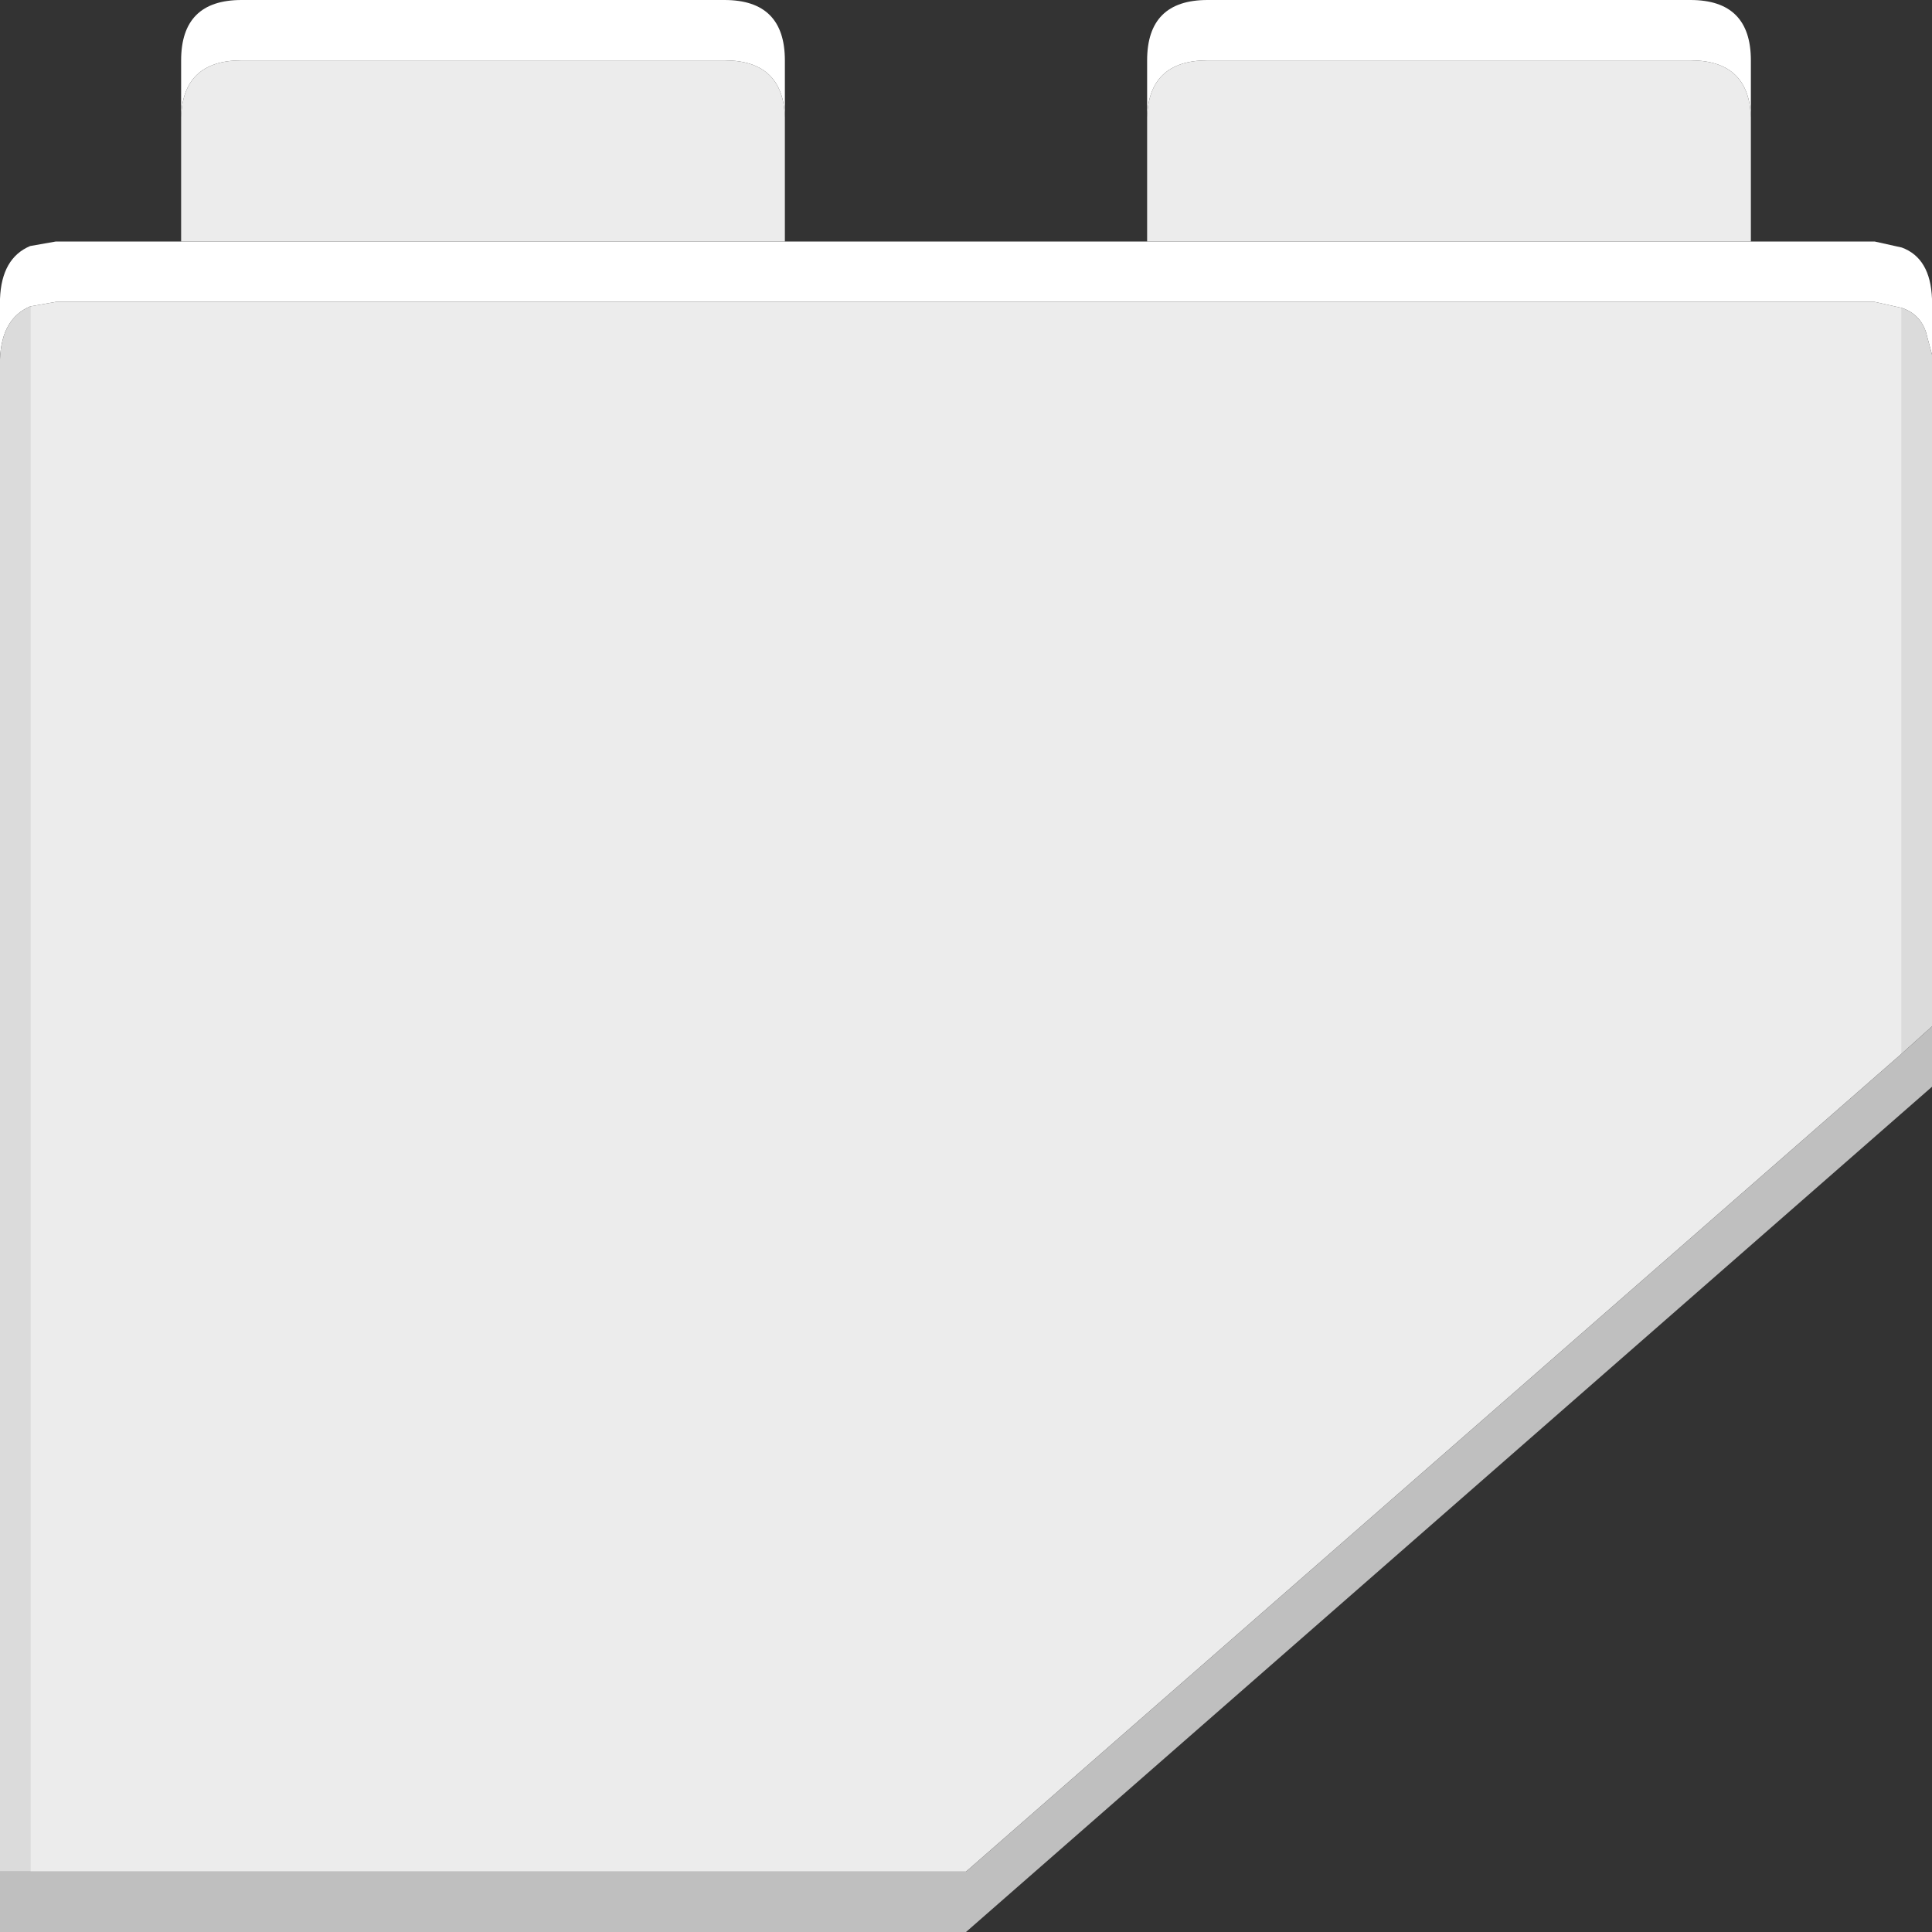
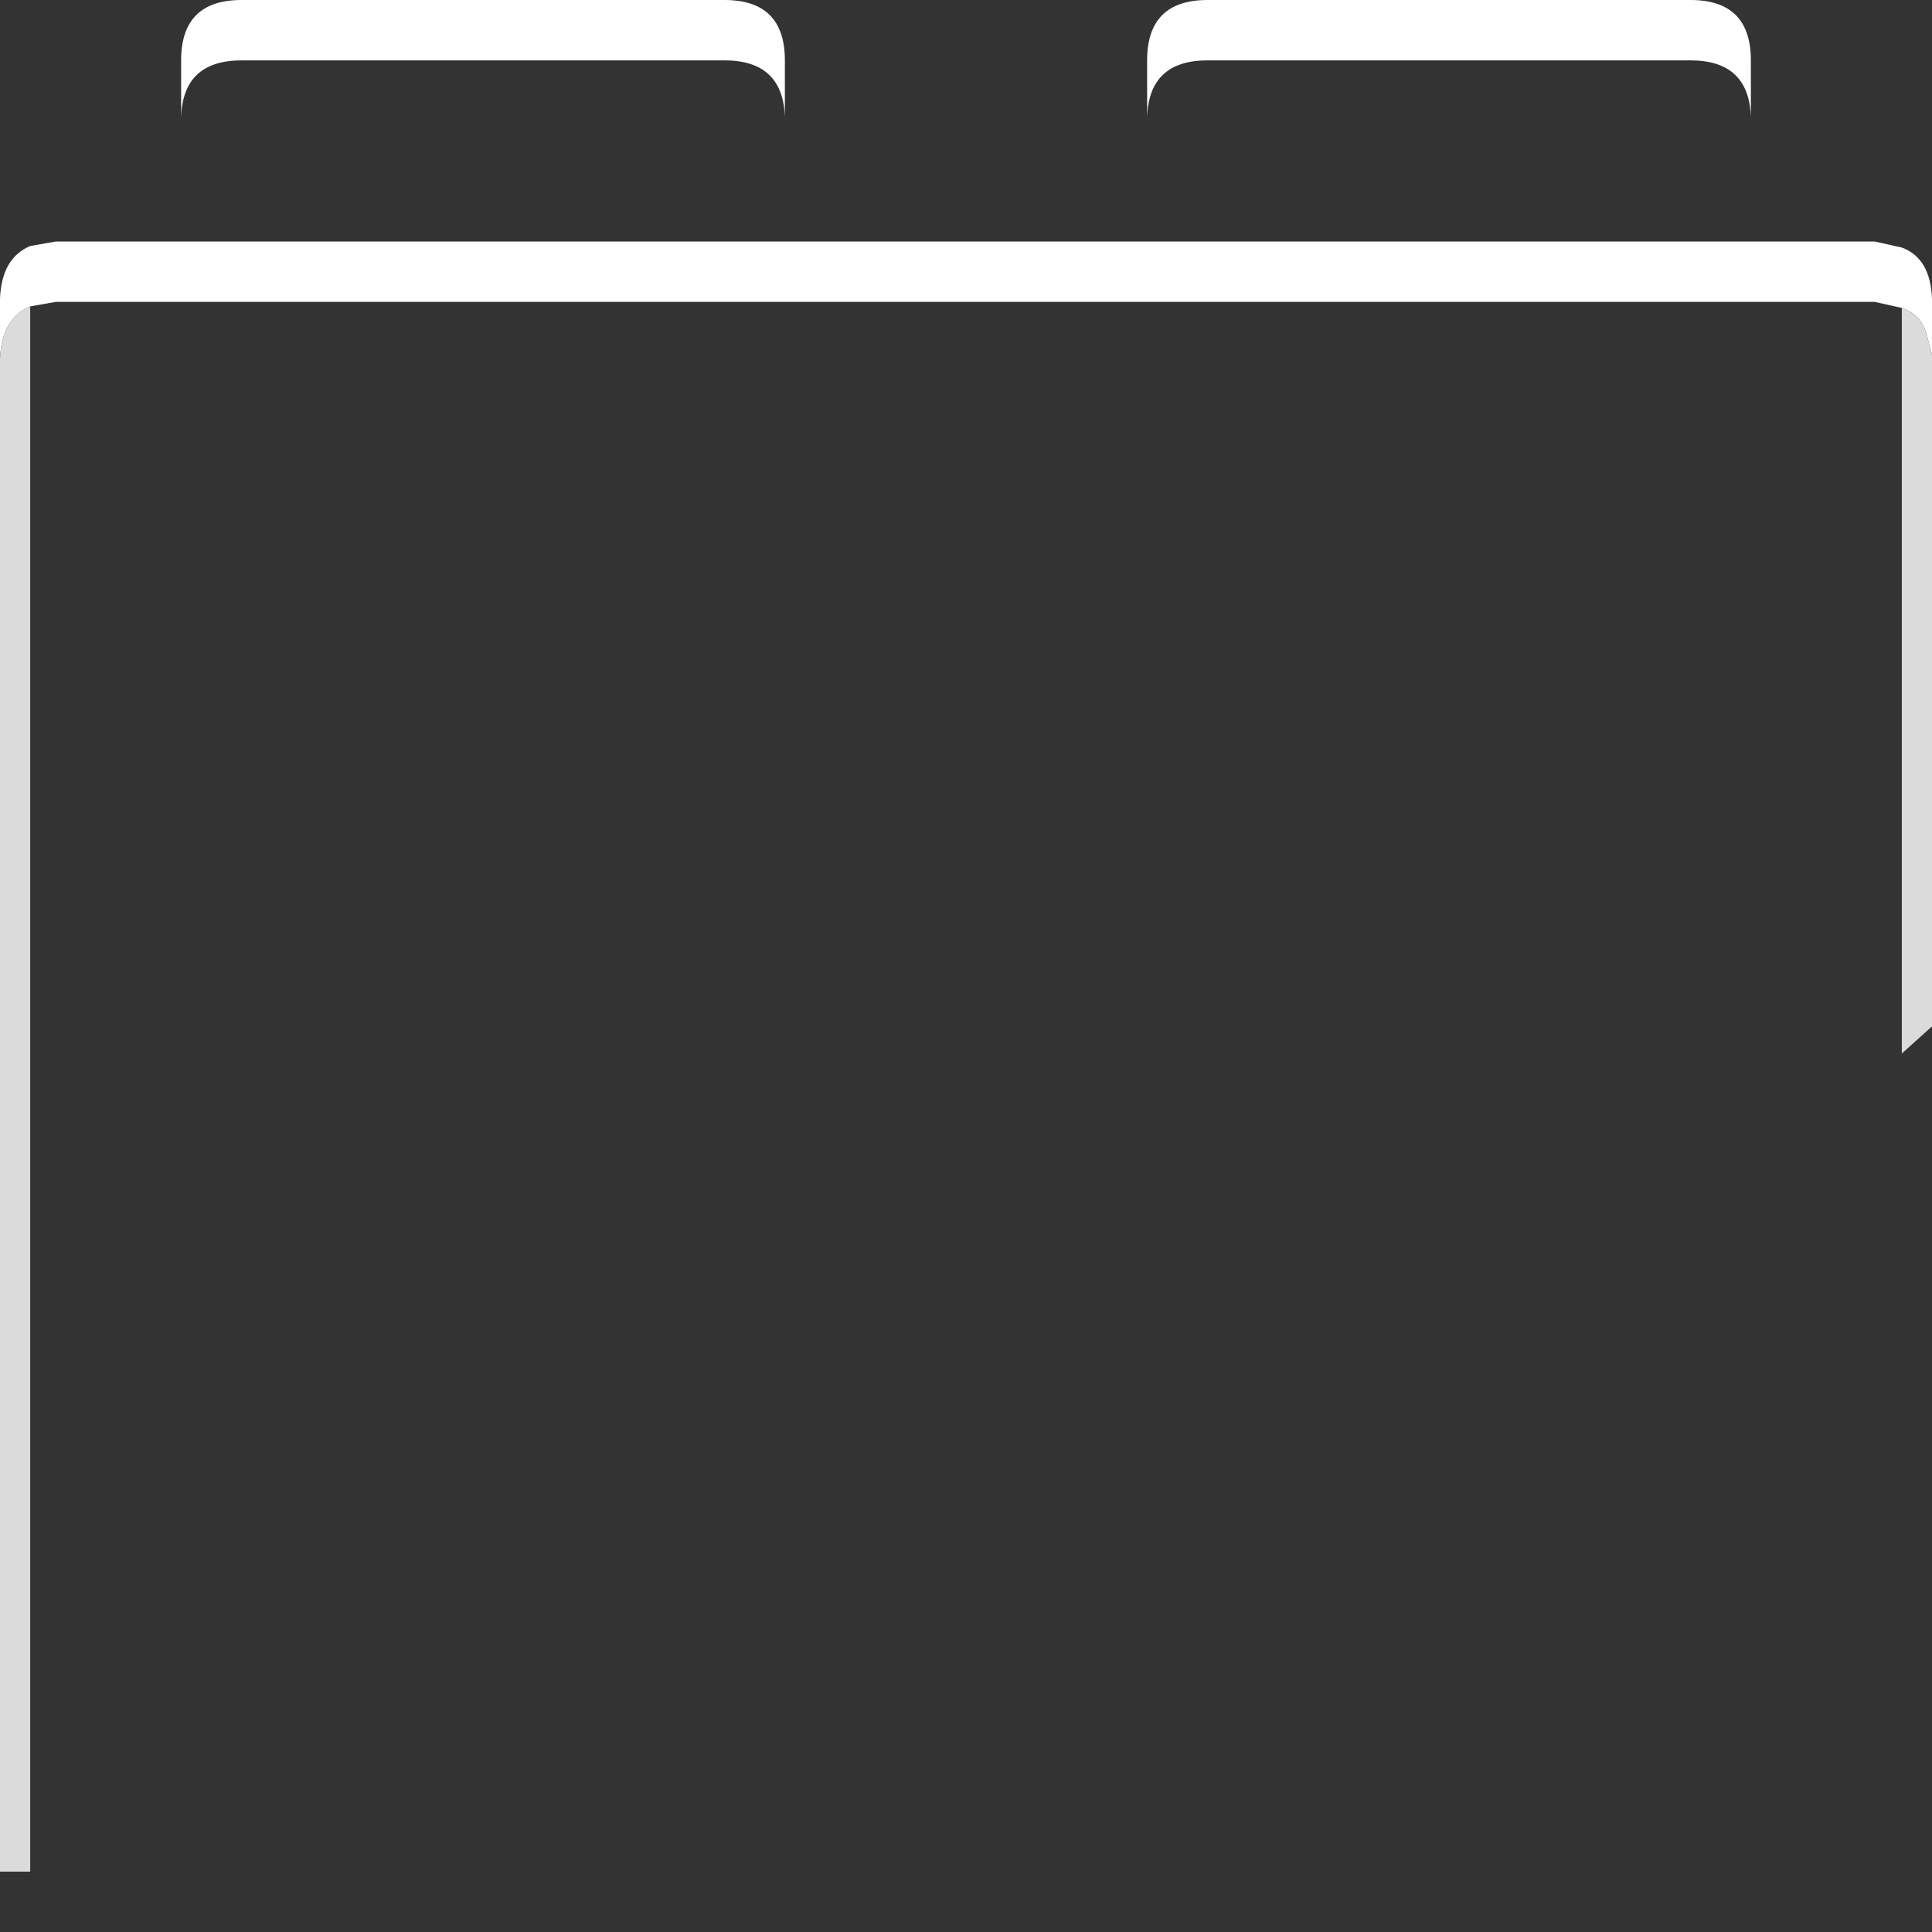
<svg xmlns="http://www.w3.org/2000/svg" width="64" height="64">
  <rect width="100%" height="100%" fill="#333333" stroke="none" />
  <defs />
  <g>
    <path stroke="none" fill="#FFFFFF" d="M38 3.9 L38 2 Q38 0 40 0 L56 0 Q58 0 58 2 L58 3.9 Q57.95 2 56 2 L40 2 Q38.05 2 38 3.9 M58 8 L62.1 8 63 8.2 Q63.95 8.55 64 9.9 L64 11.75 63.8 11 Q63.6 10.4 63 10.2 L62.1 10 1.85 10 1 10.15 Q0.05 10.55 0 11.9 L0 9.9 Q0.05 8.55 1 8.15 L1.85 8 6 8 26 8 38 8 58 8 M6 3.9 L6 2 Q6 0 8 0 L24 0 Q26 0 26 2 L26 3.9 Q25.95 2 24 2 L8 2 Q6.05 2 6 3.9" />
-     <path stroke="none" fill="#ECECEC" d="M6 3.9 Q6.05 2 8 2 L24 2 Q25.95 2 26 3.9 L26 8 6 8 6 3.9 M38 3.9 Q38.05 2 40 2 L56 2 Q57.95 2 58 3.9 L58 8 38 8 38 3.9 M63 10.2 L63 34.9 32 62 1 62 1 10.15 1.85 10 62.1 10 63 10.2" />
    <path stroke="none" fill="#DBDBDB" d="M63 10.2 Q63.6 10.4 63.8 11 L64 11.75 64 34 63 34.9 63 10.2 M0 62 L0 11.9 Q0.05 10.55 1 10.15 L1 62 0 62" />
-     <path stroke="none" fill="#BFBFBF" d="M0 62 L1 62 32 62 63 34.9 64 34 64 36 32 64 0 64 0 62" />
  </g>
</svg>